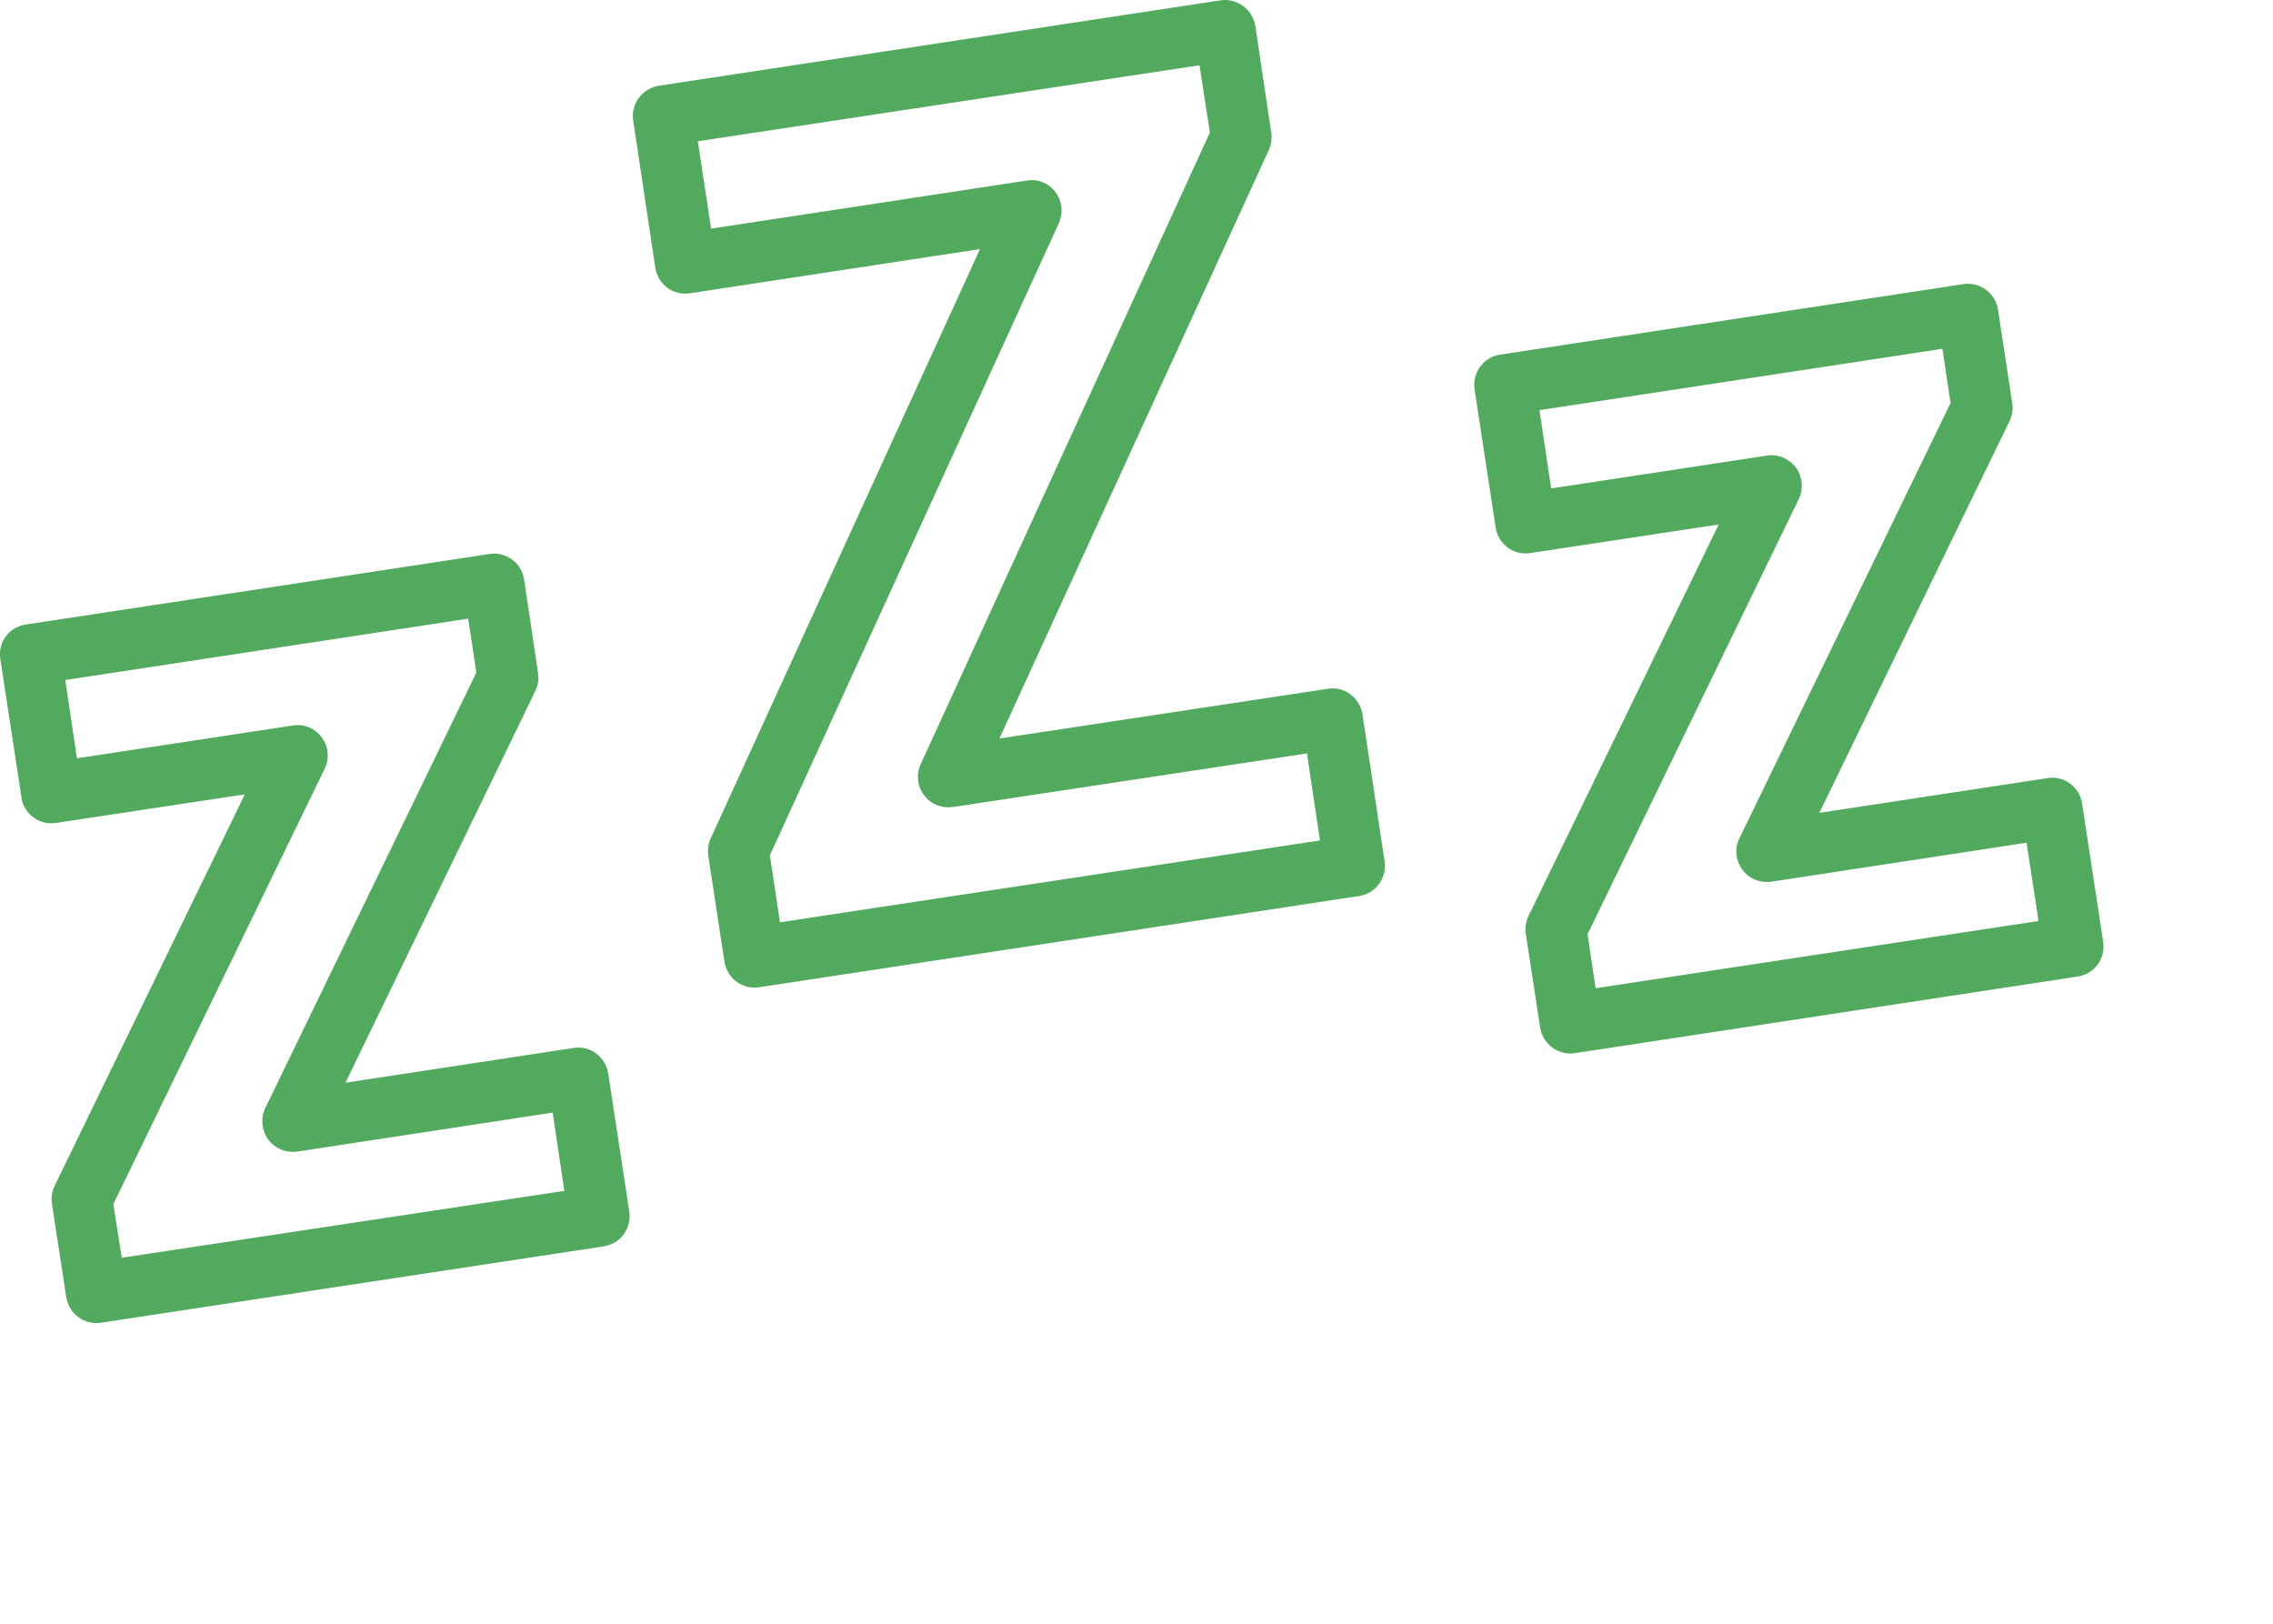
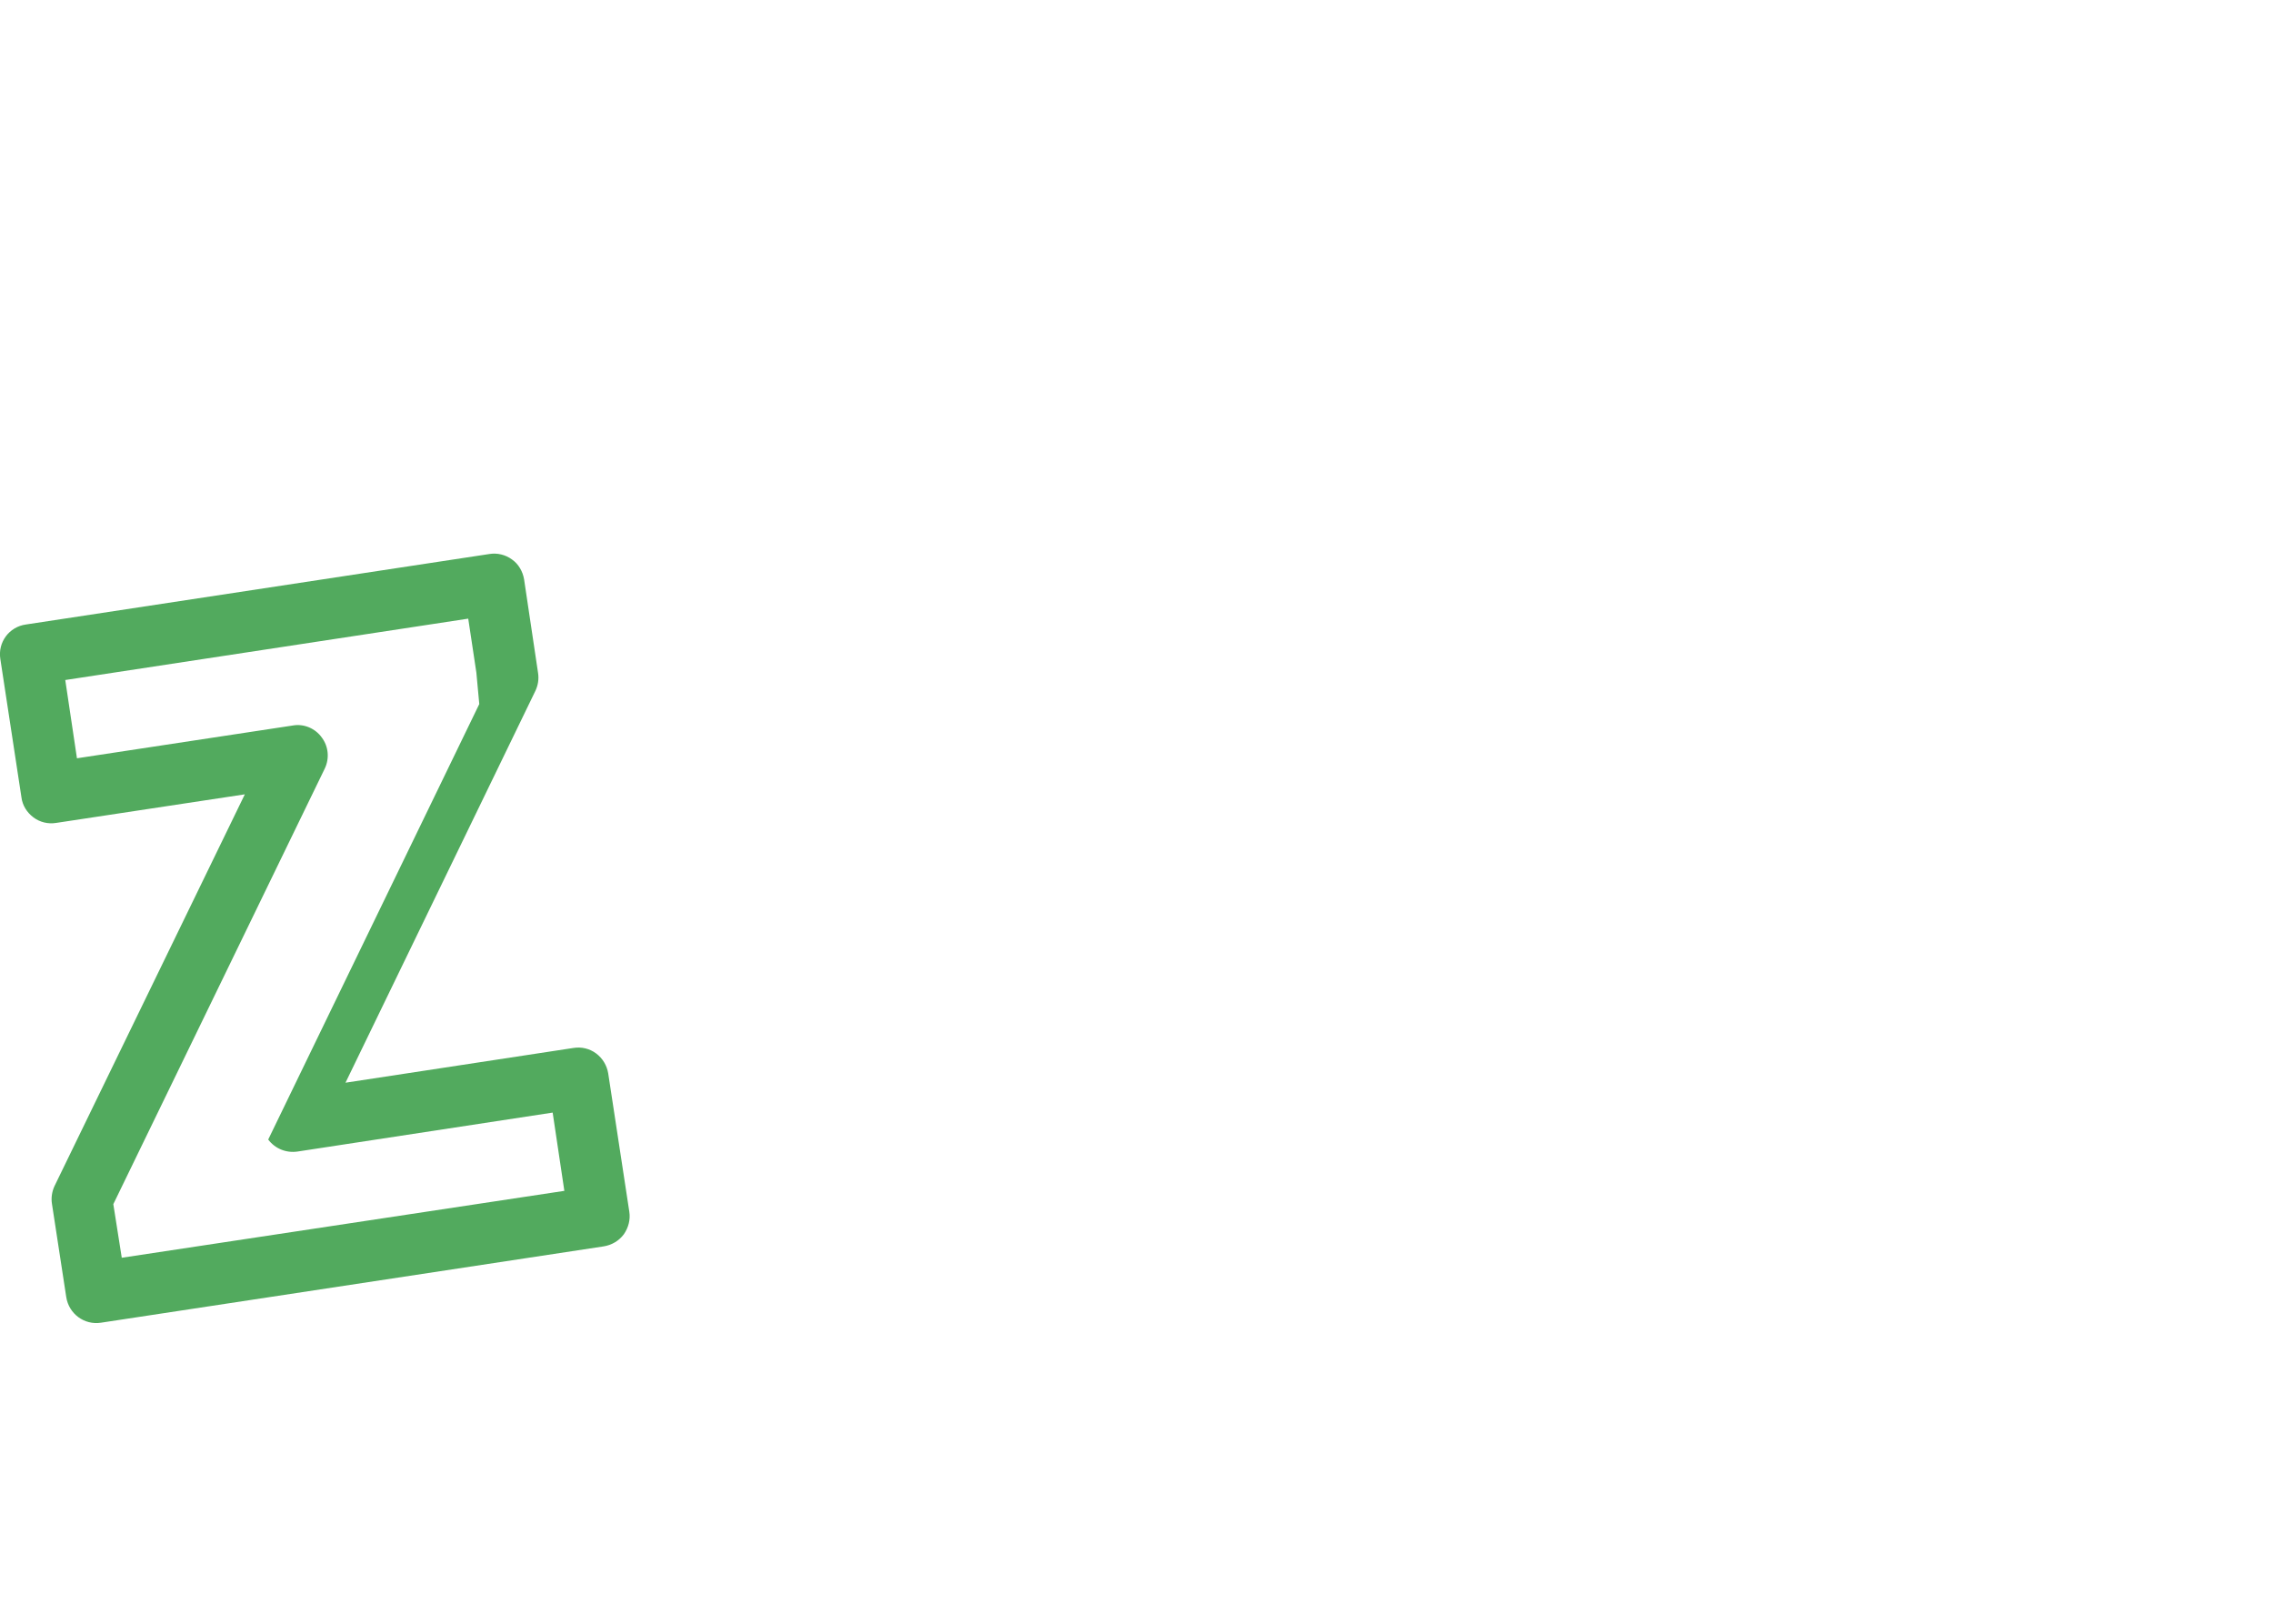
<svg xmlns="http://www.w3.org/2000/svg" width="100%" height="100%" viewBox="0 0 7 5" version="1.1" xml:space="preserve" style="fill-rule:evenodd;clip-rule:evenodd;stroke-linejoin:round;stroke-miterlimit:2;">
-   <path d="M0.754,2.446l-0.581,0.088c-0.025,0.004 -0.05,-0.002 -0.07,-0.017c-0.02,-0.015 -0.034,-0.037 -0.037,-0.062l-0.065,-0.426c-0.008,-0.051 0.027,-0.099 0.079,-0.106l1.427,-0.217c0.024,-0.004 0.05,0.002 0.07,0.017c0.02,0.014 0.033,0.037 0.037,0.061l0.043,0.288c0.003,0.019 -0,0.038 -0.008,0.055l-0.585,1.207l0.702,-0.107c0.025,-0.004 0.05,0.002 0.07,0.017c0.02,0.015 0.033,0.037 0.037,0.061l0.065,0.426c0.004,0.025 -0.003,0.05 -0.017,0.07c-0.015,0.02 -0.037,0.033 -0.062,0.037l-1.548,0.235c-0.051,0.008 -0.099,-0.027 -0.107,-0.079l-0.044,-0.287c-0.003,-0.018 -0,-0.038 0.008,-0.055l0.586,-1.206Zm0.713,-0.375l-0.025,-0.166l-1.241,0.189l0.036,0.241l0.665,-0.101c0.034,-0.006 0.069,0.009 0.089,0.037c0.021,0.028 0.024,0.065 0.009,0.096l-0.651,1.341l0.026,0.165l1.363,-0.206l-0.036,-0.241l-0.786,0.12c-0.035,0.005 -0.069,-0.009 -0.09,-0.037c-0.02,-0.028 -0.024,-0.066 -0.009,-0.097l0.65,-1.341Z" style="fill:#52aa5e;" />
-   <path d="M3.018,0.767l-0.893,0.136c-0.025,0.004 -0.05,-0.002 -0.07,-0.017c-0.02,-0.015 -0.033,-0.037 -0.037,-0.062l-0.068,-0.453c-0.008,-0.051 0.028,-0.099 0.079,-0.107l1.73,-0.263c0.024,-0.004 0.049,0.003 0.069,0.017c0.02,0.015 0.034,0.037 0.038,0.062l0.049,0.328c0.003,0.018 0,0.036 -0.007,0.053l-0.83,1.813l1.011,-0.153c0.025,-0.004 0.05,0.002 0.07,0.017c0.02,0.015 0.033,0.037 0.037,0.062l0.068,0.452c0.008,0.052 -0.027,0.099 -0.078,0.107l-1.848,0.281c-0.025,0.004 -0.05,-0.003 -0.07,-0.017c-0.02,-0.015 -0.033,-0.037 -0.037,-0.062l-0.05,-0.327c-0.002,-0.018 0,-0.036 0.008,-0.053l0.829,-1.814Zm0.708,-0.359l-0.032,-0.207l-1.545,0.234l0.041,0.269l0.972,-0.148c0.034,-0.006 0.068,0.008 0.089,0.036c0.02,0.027 0.024,0.064 0.01,0.095l-0.89,1.947l0.031,0.206l1.663,-0.252l-0.04,-0.268l-1.09,0.165c-0.034,0.005 -0.068,-0.008 -0.089,-0.036c-0.021,-0.027 -0.025,-0.064 -0.011,-0.095l0.891,-1.946Z" style="fill:#52aa5e;" />
-   <path d="M5.293,1.615l-0.58,0.088c-0.025,0.004 -0.05,-0.002 -0.07,-0.017c-0.02,-0.015 -0.033,-0.037 -0.037,-0.062l-0.065,-0.426c-0.007,-0.051 0.028,-0.099 0.079,-0.106l1.426,-0.217c0.051,-0.008 0.099,0.027 0.107,0.078l0.044,0.288c0.003,0.019 0,0.038 -0.008,0.055l-0.586,1.207l0.703,-0.107c0.024,-0.004 0.049,0.002 0.069,0.017c0.02,0.015 0.034,0.037 0.037,0.061l0.065,0.426c0.008,0.052 -0.027,0.099 -0.078,0.107l-1.549,0.236c-0.051,0.008 -0.099,-0.028 -0.107,-0.079l-0.044,-0.288c-0.003,-0.018 -0,-0.038 0.008,-0.055l0.586,-1.206Zm0.714,-0.374l-0.025,-0.167l-1.241,0.189l0.036,0.241l0.664,-0.101c0.034,-0.006 0.069,0.009 0.09,0.037c0.02,0.028 0.024,0.065 0.009,0.096l-0.651,1.341l0.025,0.166l1.364,-0.207l-0.037,-0.241l-0.786,0.12c-0.034,0.005 -0.069,-0.009 -0.089,-0.037c-0.021,-0.028 -0.025,-0.066 -0.009,-0.097l0.65,-1.34Z" style="fill:#52aa5e;" />
+   <path d="M0.754,2.446l-0.581,0.088c-0.025,0.004 -0.05,-0.002 -0.07,-0.017c-0.02,-0.015 -0.034,-0.037 -0.037,-0.062l-0.065,-0.426c-0.008,-0.051 0.027,-0.099 0.079,-0.106l1.427,-0.217c0.024,-0.004 0.05,0.002 0.07,0.017c0.02,0.014 0.033,0.037 0.037,0.061l0.043,0.288c0.003,0.019 -0,0.038 -0.008,0.055l-0.585,1.207l0.702,-0.107c0.025,-0.004 0.05,0.002 0.07,0.017c0.02,0.015 0.033,0.037 0.037,0.061l0.065,0.426c0.004,0.025 -0.003,0.05 -0.017,0.07c-0.015,0.02 -0.037,0.033 -0.062,0.037l-1.548,0.235c-0.051,0.008 -0.099,-0.027 -0.107,-0.079l-0.044,-0.287c-0.003,-0.018 -0,-0.038 0.008,-0.055l0.586,-1.206Zm0.713,-0.375l-0.025,-0.166l-1.241,0.189l0.036,0.241l0.665,-0.101c0.034,-0.006 0.069,0.009 0.089,0.037c0.021,0.028 0.024,0.065 0.009,0.096l-0.651,1.341l0.026,0.165l1.363,-0.206l-0.036,-0.241l-0.786,0.12c-0.035,0.005 -0.069,-0.009 -0.09,-0.037l0.65,-1.341Z" style="fill:#52aa5e;" />
</svg>